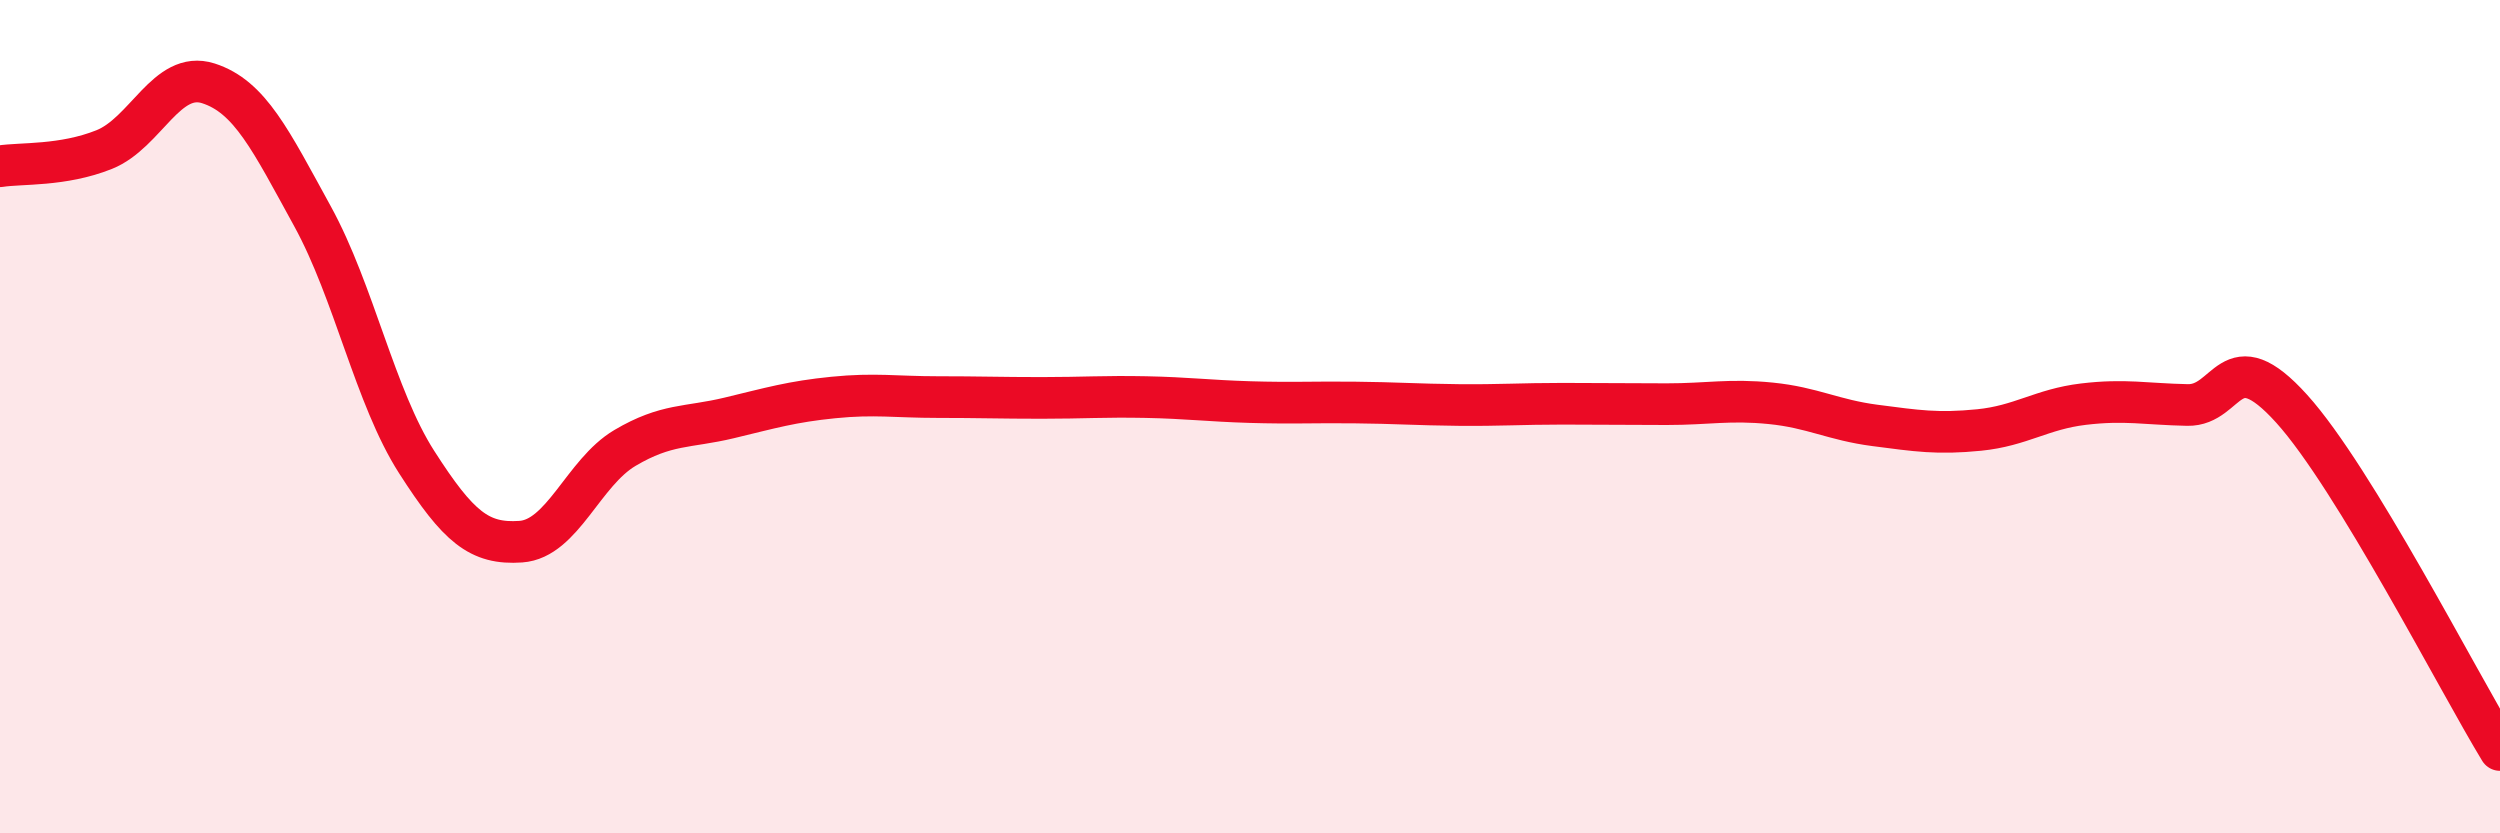
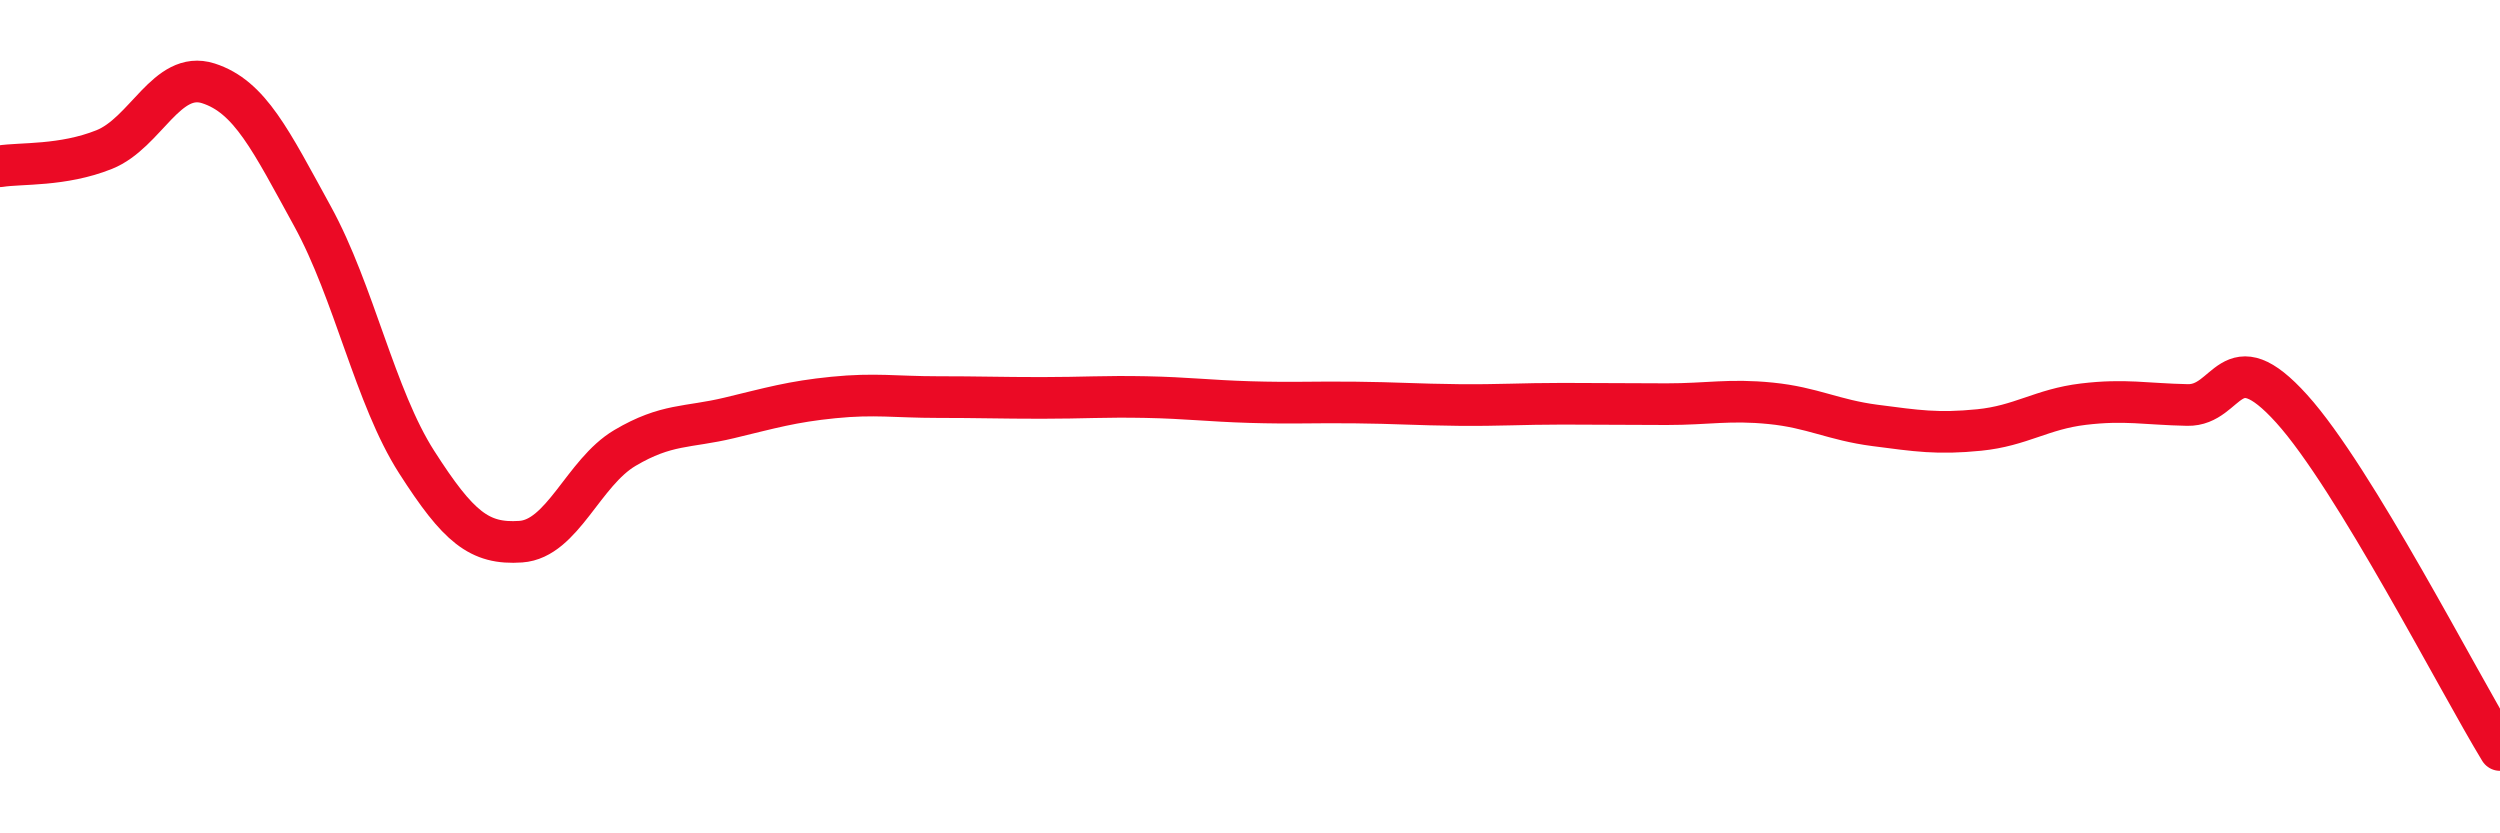
<svg xmlns="http://www.w3.org/2000/svg" width="60" height="20" viewBox="0 0 60 20">
-   <path d="M 0,3.99 C 0.5,3.91 1.5,3.99 2.5,3.59 C 3.5,3.19 4,1.68 5,2 C 6,2.32 6.5,3.37 7.5,5.19 C 8.5,7.01 9,9.53 10,11.09 C 11,12.65 11.5,13.07 12.5,13 C 13.5,12.93 14,11.34 15,10.75 C 16,10.16 16.5,10.27 17.5,10.03 C 18.5,9.79 19,9.64 20,9.54 C 21,9.44 21.5,9.53 22.5,9.53 C 23.5,9.53 24,9.55 25,9.55 C 26,9.55 26.5,9.51 27.5,9.53 C 28.5,9.55 29,9.62 30,9.65 C 31,9.68 31.5,9.65 32.5,9.66 C 33.5,9.67 34,9.71 35,9.72 C 36,9.73 36.5,9.69 37.5,9.69 C 38.5,9.69 39,9.7 40,9.7 C 41,9.7 41.5,9.58 42.5,9.68 C 43.5,9.78 44,10.08 45,10.21 C 46,10.34 46.5,10.42 47.5,10.32 C 48.5,10.22 49,9.82 50,9.7 C 51,9.58 51.5,9.7 52.5,9.72 C 53.5,9.74 53.5,8.15 55,9.81 C 56.5,11.47 59,16.36 60,18L60 20L0 20Z" fill="#EB0A25" opacity="0.1" stroke-linecap="round" stroke-linejoin="round" />
  <path d="M 0,3.99 C 0.5,3.91 1.5,3.99 2.5,3.59 C 3.5,3.19 4,1.68 5,2 C 6,2.32 6.5,3.37 7.5,5.19 C 8.5,7.01 9,9.53 10,11.09 C 11,12.65 11.5,13.07 12.5,13 C 13.5,12.93 14,11.34 15,10.75 C 16,10.16 16.5,10.27 17.5,10.03 C 18.5,9.79 19,9.64 20,9.54 C 21,9.44 21.5,9.53 22.5,9.53 C 23.5,9.53 24,9.55 25,9.55 C 26,9.55 26.5,9.51 27.5,9.53 C 28.5,9.55 29,9.62 30,9.65 C 31,9.68 31.5,9.65 32.5,9.66 C 33.5,9.67 34,9.71 35,9.72 C 36,9.73 36.5,9.69 37.5,9.69 C 38.5,9.69 39,9.7 40,9.7 C 41,9.7 41.5,9.58 42.5,9.68 C 43.5,9.78 44,10.08 45,10.21 C 46,10.34 46.5,10.42 47.5,10.32 C 48.5,10.22 49,9.82 50,9.7 C 51,9.58 51.5,9.7 52.5,9.72 C 53.5,9.74 53.5,8.15 55,9.81 C 56.5,11.47 59,16.36 60,18" stroke="#EB0A25" stroke-width="1" fill="none" stroke-linecap="round" stroke-linejoin="round" />
</svg>